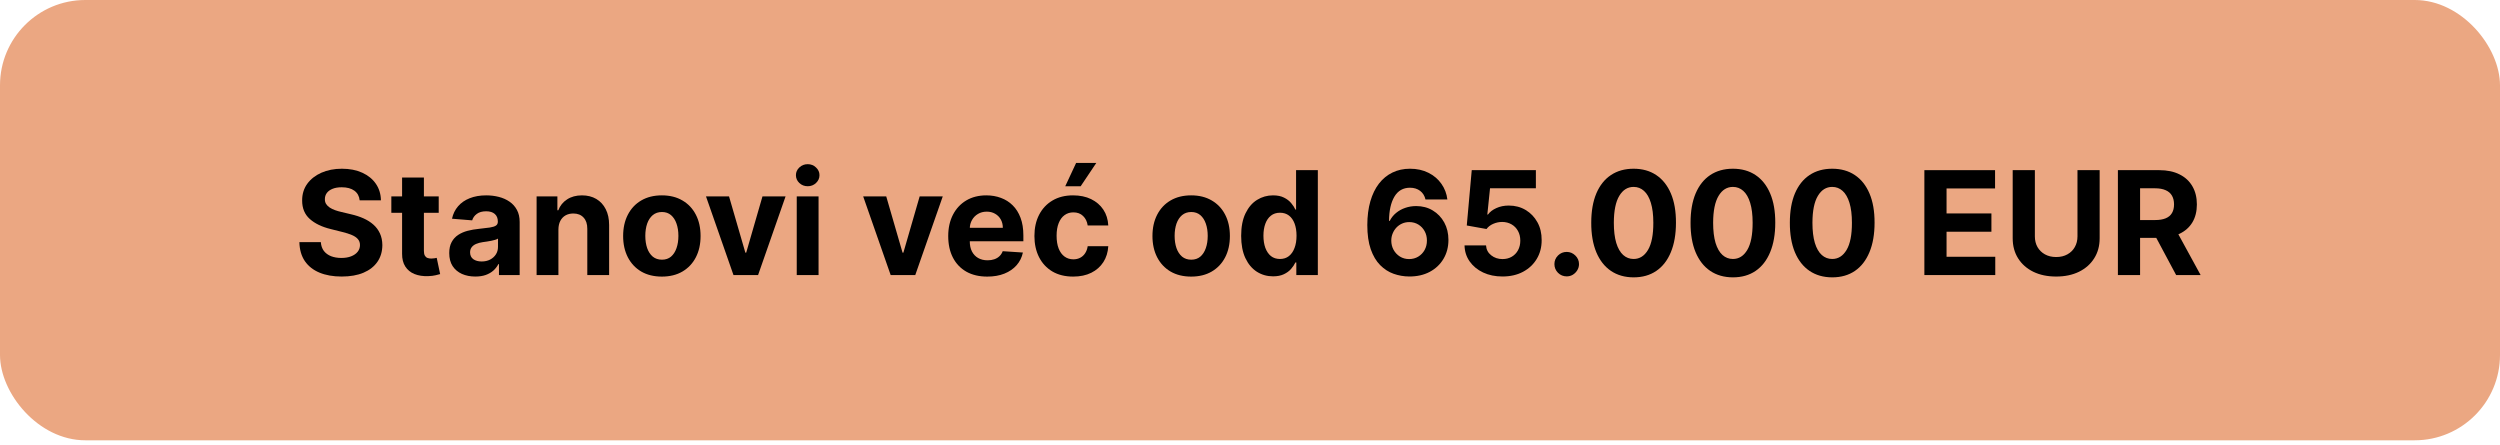
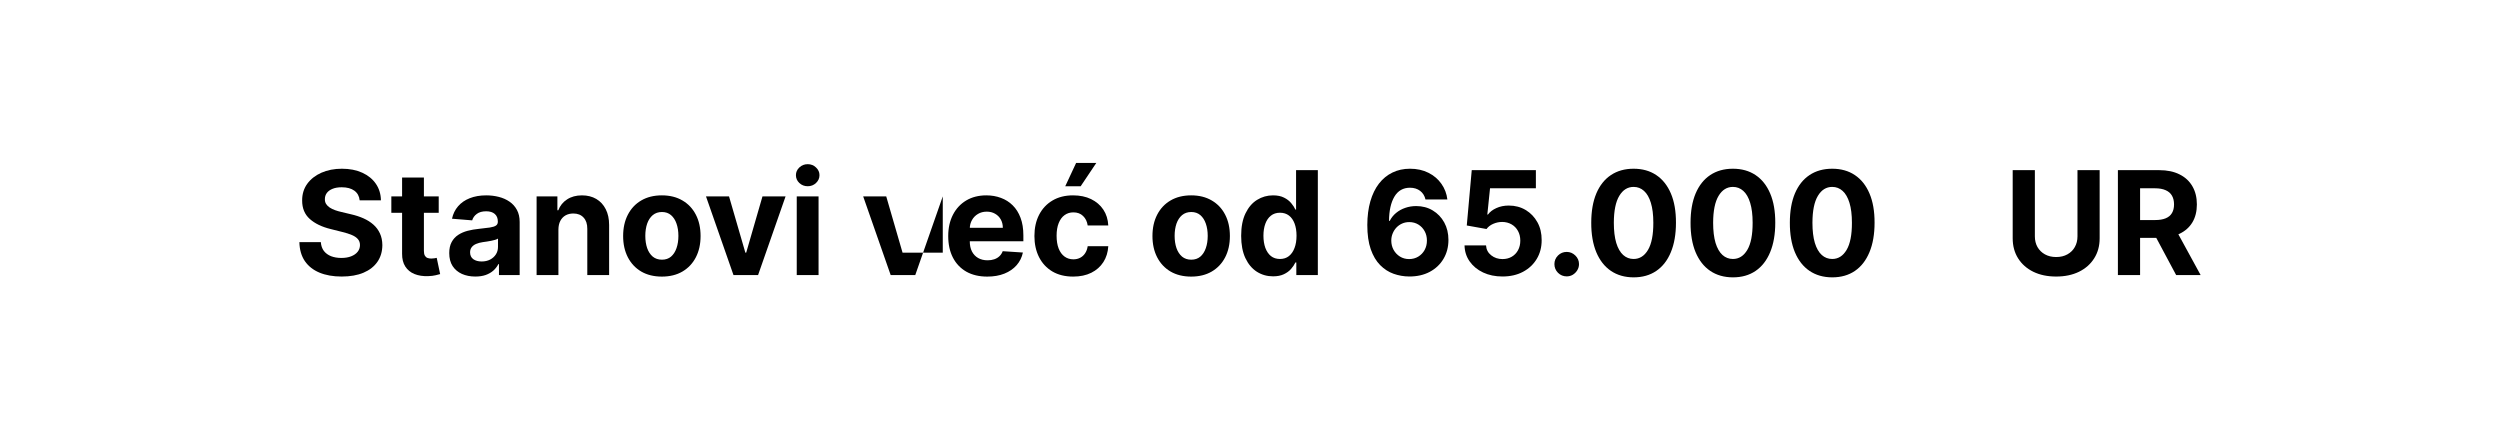
<svg xmlns="http://www.w3.org/2000/svg" width="208" height="37" viewBox="0 0 208 37" fill="none">
-   <rect width="208" height="36.633" rx="7.099" fill="#EBA782" />
  <path d="M176.209 22.885V14.157H179.653C180.312 14.157 180.874 14.275 181.34 14.511C181.809 14.744 182.165 15.075 182.41 15.504C182.657 15.93 182.78 16.432 182.78 17.008C182.78 17.588 182.655 18.086 182.405 18.504C182.155 18.919 181.793 19.237 181.319 19.459C180.847 19.68 180.276 19.791 179.606 19.791H177.3V18.308H179.307C179.66 18.308 179.952 18.26 180.185 18.163C180.418 18.067 180.592 17.922 180.705 17.728C180.822 17.535 180.88 17.295 180.88 17.008C180.88 16.718 180.822 16.474 180.705 16.275C180.592 16.076 180.417 15.926 180.181 15.824C179.948 15.719 179.654 15.666 179.299 15.666H178.055V22.885H176.209ZM180.923 18.913L183.092 22.885H181.055L178.932 18.913H180.923Z" fill="black" />
  <path d="M172.846 14.157H174.691V19.825C174.691 20.461 174.539 21.018 174.235 21.495C173.934 21.973 173.512 22.345 172.97 22.612C172.427 22.876 171.795 23.008 171.073 23.008C170.349 23.008 169.715 22.876 169.173 22.612C168.63 22.345 168.208 21.973 167.907 21.495C167.606 21.018 167.456 20.461 167.456 19.825V14.157H169.301V19.667C169.301 20 169.373 20.295 169.518 20.554C169.666 20.812 169.873 21.015 170.14 21.163C170.407 21.311 170.718 21.385 171.073 21.385C171.431 21.385 171.742 21.311 172.007 21.163C172.274 21.015 172.48 20.812 172.625 20.554C172.772 20.295 172.846 20 172.846 19.667V14.157Z" fill="black" />
-   <path d="M160.108 22.885V14.157H165.989V15.679H161.953V17.758H165.686V19.28H161.953V21.363H166.006V22.885H160.108Z" fill="black" />
  <path d="M152.44 23.076C151.707 23.074 151.076 22.893 150.548 22.535C150.022 22.177 149.617 21.659 149.333 20.98C149.052 20.301 148.913 19.484 148.916 18.53C148.916 17.578 149.056 16.767 149.337 16.096C149.622 15.426 150.026 14.916 150.552 14.566C151.08 14.214 151.71 14.038 152.44 14.038C153.17 14.038 153.798 14.214 154.323 14.566C154.852 14.919 155.258 15.43 155.542 16.101C155.826 16.768 155.967 17.578 155.964 18.53C155.964 19.487 155.822 20.305 155.538 20.984C155.256 21.663 154.853 22.182 154.328 22.54C153.802 22.898 153.173 23.076 152.44 23.076ZM152.44 21.547C152.94 21.547 153.339 21.295 153.637 20.792C153.935 20.29 154.083 19.535 154.08 18.53C154.08 17.868 154.012 17.317 153.876 16.876C153.742 16.436 153.552 16.105 153.305 15.883C153.06 15.662 152.772 15.551 152.44 15.551C151.943 15.551 151.545 15.799 151.247 16.297C150.948 16.794 150.798 17.538 150.795 18.53C150.795 19.2 150.862 19.76 150.995 20.209C151.131 20.655 151.323 20.99 151.57 21.214C151.818 21.436 152.107 21.547 152.44 21.547Z" fill="black" />
  <path d="M144.178 23.076C143.445 23.074 142.814 22.893 142.286 22.535C141.76 22.177 141.356 21.659 141.071 20.98C140.79 20.301 140.651 19.484 140.654 18.53C140.654 17.578 140.794 16.767 141.076 16.096C141.36 15.426 141.765 14.916 142.29 14.566C142.819 14.214 143.448 14.038 144.178 14.038C144.908 14.038 145.536 14.214 146.062 14.566C146.59 14.919 146.996 15.43 147.28 16.101C147.564 16.768 147.705 17.578 147.702 18.53C147.702 19.487 147.56 20.305 147.276 20.984C146.995 21.663 146.591 22.182 146.066 22.54C145.54 22.898 144.911 23.076 144.178 23.076ZM144.178 21.547C144.678 21.547 145.077 21.295 145.375 20.792C145.674 20.29 145.821 19.535 145.819 18.53C145.819 17.868 145.75 17.317 145.614 16.876C145.481 16.436 145.29 16.105 145.043 15.883C144.799 15.662 144.51 15.551 144.178 15.551C143.681 15.551 143.283 15.799 142.985 16.297C142.687 16.794 142.536 17.538 142.533 18.53C142.533 19.2 142.6 19.76 142.733 20.209C142.87 20.655 143.062 20.99 143.309 21.214C143.556 21.436 143.846 21.547 144.178 21.547Z" fill="black" />
  <path d="M135.916 23.076C135.183 23.074 134.553 22.893 134.024 22.535C133.499 22.177 133.094 21.659 132.81 20.98C132.529 20.301 132.389 19.484 132.392 18.53C132.392 17.578 132.533 16.767 132.814 16.096C133.098 15.426 133.503 14.916 134.029 14.566C134.557 14.214 135.186 14.038 135.916 14.038C136.646 14.038 137.274 14.214 137.8 14.566C138.328 14.919 138.734 15.43 139.019 16.101C139.303 16.768 139.443 17.578 139.44 18.53C139.44 19.487 139.298 20.305 139.014 20.984C138.733 21.663 138.33 22.182 137.804 22.54C137.278 22.898 136.649 23.076 135.916 23.076ZM135.916 21.547C136.416 21.547 136.815 21.295 137.114 20.792C137.412 20.29 137.56 19.535 137.557 18.53C137.557 17.868 137.489 17.317 137.352 16.876C137.219 16.436 137.028 16.105 136.781 15.883C136.537 15.662 136.249 15.551 135.916 15.551C135.419 15.551 135.021 15.799 134.723 16.297C134.425 16.794 134.274 17.538 134.271 18.53C134.271 19.2 134.338 19.76 134.472 20.209C134.608 20.655 134.8 20.99 135.047 21.214C135.294 21.436 135.584 21.547 135.916 21.547Z" fill="black" />
  <path d="M130.35 22.995C130.069 22.995 129.827 22.896 129.625 22.697C129.427 22.495 129.327 22.254 129.327 21.973C129.327 21.694 129.427 21.456 129.625 21.257C129.827 21.058 130.069 20.959 130.35 20.959C130.623 20.959 130.861 21.058 131.066 21.257C131.27 21.456 131.373 21.694 131.373 21.973C131.373 22.16 131.324 22.332 131.228 22.488C131.134 22.642 131.01 22.765 130.857 22.859C130.704 22.95 130.535 22.995 130.35 22.995Z" fill="black" />
  <path d="M125.006 23.004C124.404 23.004 123.867 22.893 123.396 22.672C122.927 22.45 122.555 22.145 122.279 21.755C122.003 21.366 121.86 20.92 121.849 20.417H123.638C123.658 20.755 123.8 21.03 124.065 21.24C124.329 21.45 124.643 21.555 125.006 21.555C125.296 21.555 125.552 21.491 125.773 21.363C125.998 21.233 126.173 21.052 126.298 20.822C126.425 20.589 126.489 20.322 126.489 20.021C126.489 19.714 126.424 19.444 126.293 19.211C126.165 18.978 125.988 18.797 125.761 18.666C125.533 18.535 125.273 18.468 124.981 18.466C124.725 18.466 124.476 18.518 124.235 18.623C123.996 18.728 123.81 18.872 123.677 19.054L122.036 18.76L122.449 14.157H127.785V15.666H123.971L123.745 17.852H123.796C123.949 17.636 124.181 17.457 124.491 17.315C124.8 17.173 125.147 17.102 125.53 17.102C126.056 17.102 126.525 17.226 126.937 17.473C127.349 17.72 127.674 18.059 127.913 18.491C128.151 18.92 128.269 19.415 128.266 19.974C128.269 20.562 128.133 21.085 127.857 21.542C127.584 21.997 127.202 22.355 126.711 22.616C126.222 22.875 125.654 23.004 125.006 23.004Z" fill="black" />
  <path d="M117.246 23.004C116.797 23.001 116.364 22.926 115.946 22.778C115.532 22.63 115.159 22.39 114.83 22.058C114.5 21.726 114.239 21.285 114.046 20.737C113.855 20.189 113.76 19.515 113.76 18.717C113.763 17.984 113.847 17.329 114.012 16.753C114.179 16.173 114.418 15.682 114.728 15.278C115.04 14.875 115.414 14.568 115.848 14.358C116.283 14.145 116.77 14.038 117.31 14.038C117.892 14.038 118.407 14.152 118.853 14.379C119.299 14.603 119.657 14.909 119.926 15.295C120.199 15.682 120.364 16.115 120.421 16.595H118.601C118.53 16.291 118.381 16.052 118.154 15.879C117.926 15.706 117.645 15.619 117.31 15.619C116.742 15.619 116.31 15.866 116.015 16.36C115.722 16.855 115.573 17.527 115.567 18.376H115.627C115.757 18.118 115.934 17.898 116.155 17.716C116.38 17.531 116.634 17.39 116.918 17.294C117.205 17.194 117.507 17.145 117.826 17.145C118.343 17.145 118.803 17.267 119.206 17.511C119.61 17.753 119.928 18.085 120.161 18.508C120.394 18.932 120.51 19.416 120.51 19.961C120.51 20.552 120.372 21.078 120.097 21.538C119.824 21.998 119.442 22.359 118.951 22.62C118.462 22.879 117.894 23.007 117.246 23.004ZM117.238 21.555C117.522 21.555 117.776 21.487 118 21.351C118.225 21.214 118.401 21.03 118.529 20.797C118.657 20.564 118.72 20.302 118.72 20.012C118.72 19.723 118.657 19.463 118.529 19.233C118.404 19.003 118.23 18.819 118.009 18.683C117.787 18.547 117.534 18.478 117.25 18.478C117.037 18.478 116.84 18.518 116.658 18.598C116.479 18.677 116.321 18.788 116.185 18.93C116.051 19.072 115.946 19.237 115.87 19.424C115.793 19.609 115.755 19.807 115.755 20.017C115.755 20.298 115.818 20.555 115.946 20.788C116.077 21.021 116.253 21.207 116.475 21.346C116.699 21.485 116.953 21.555 117.238 21.555Z" fill="black" />
  <path d="M105.919 22.991C105.422 22.991 104.972 22.863 104.569 22.608C104.168 22.349 103.85 21.97 103.614 21.47C103.381 20.967 103.265 20.351 103.265 19.62C103.265 18.87 103.385 18.247 103.627 17.75C103.868 17.25 104.189 16.876 104.59 16.629C104.993 16.379 105.435 16.254 105.915 16.254C106.282 16.254 106.587 16.317 106.831 16.442C107.079 16.564 107.277 16.717 107.428 16.902C107.581 17.084 107.698 17.262 107.777 17.439H107.833V14.157H109.644V22.885H107.854V21.836H107.777C107.692 22.018 107.571 22.199 107.415 22.378C107.262 22.554 107.062 22.7 106.814 22.817C106.57 22.933 106.272 22.991 105.919 22.991ZM106.495 21.547C106.787 21.547 107.035 21.467 107.236 21.308C107.441 21.146 107.597 20.92 107.705 20.63C107.816 20.341 107.871 20.001 107.871 19.612C107.871 19.223 107.817 18.885 107.709 18.598C107.601 18.311 107.445 18.089 107.241 17.933C107.036 17.777 106.787 17.699 106.495 17.699C106.196 17.699 105.945 17.78 105.741 17.942C105.536 18.103 105.381 18.328 105.276 18.615C105.171 18.902 105.118 19.234 105.118 19.612C105.118 19.993 105.171 20.329 105.276 20.622C105.384 20.912 105.539 21.139 105.741 21.304C105.945 21.466 106.196 21.547 106.495 21.547Z" fill="black" />
  <path d="M99.106 23.013C98.444 23.013 97.871 22.872 97.388 22.591C96.908 22.307 96.538 21.912 96.276 21.406C96.015 20.898 95.884 20.308 95.884 19.638C95.884 18.961 96.015 18.37 96.276 17.865C96.538 17.356 96.908 16.961 97.388 16.68C97.871 16.396 98.444 16.254 99.106 16.254C99.768 16.254 100.339 16.396 100.819 16.68C101.302 16.961 101.674 17.356 101.935 17.865C102.197 18.37 102.327 18.961 102.327 19.638C102.327 20.308 102.197 20.898 101.935 21.406C101.674 21.912 101.302 22.307 100.819 22.591C100.339 22.872 99.768 23.013 99.106 23.013ZM99.114 21.606C99.415 21.606 99.667 21.521 99.869 21.351C100.07 21.177 100.222 20.942 100.325 20.643C100.43 20.345 100.482 20.005 100.482 19.625C100.482 19.244 100.43 18.905 100.325 18.606C100.222 18.308 100.07 18.072 99.869 17.899C99.667 17.726 99.415 17.639 99.114 17.639C98.81 17.639 98.555 17.726 98.347 17.899C98.143 18.072 97.988 18.308 97.883 18.606C97.781 18.905 97.729 19.244 97.729 19.625C97.729 20.005 97.781 20.345 97.883 20.643C97.988 20.942 98.143 21.177 98.347 21.351C98.555 21.521 98.81 21.606 99.114 21.606Z" fill="black" />
  <path d="M89.286 23.012C88.615 23.012 88.038 22.87 87.555 22.586C87.075 22.299 86.706 21.902 86.448 21.393C86.192 20.885 86.064 20.299 86.064 19.637C86.064 18.967 86.193 18.379 86.452 17.873C86.713 17.365 87.084 16.968 87.564 16.684C88.044 16.398 88.615 16.254 89.277 16.254C89.848 16.254 90.348 16.358 90.777 16.565C91.206 16.773 91.546 17.064 91.796 17.439C92.046 17.814 92.183 18.254 92.209 18.76H90.496C90.448 18.433 90.32 18.17 90.112 17.971C89.908 17.77 89.639 17.669 89.307 17.669C89.026 17.669 88.78 17.745 88.57 17.899C88.362 18.049 88.2 18.27 88.084 18.559C87.967 18.849 87.909 19.2 87.909 19.612C87.909 20.03 87.966 20.385 88.08 20.677C88.196 20.97 88.359 21.193 88.57 21.346C88.78 21.5 89.026 21.576 89.307 21.576C89.514 21.576 89.7 21.534 89.865 21.449C90.033 21.363 90.171 21.24 90.278 21.078C90.389 20.913 90.462 20.716 90.496 20.486H92.209C92.18 20.986 92.044 21.426 91.8 21.807C91.558 22.184 91.225 22.48 90.798 22.693C90.372 22.906 89.868 23.012 89.286 23.012ZM88.629 15.495L89.533 13.557H91.212L89.912 15.495H88.629Z" fill="black" />
  <path d="M82.139 23.013C81.466 23.013 80.886 22.876 80.401 22.604C79.918 22.328 79.546 21.939 79.284 21.436C79.023 20.93 78.892 20.332 78.892 19.642C78.892 18.968 79.023 18.378 79.284 17.869C79.546 17.361 79.913 16.964 80.388 16.68C80.865 16.396 81.425 16.254 82.067 16.254C82.499 16.254 82.901 16.324 83.273 16.463C83.648 16.599 83.975 16.805 84.253 17.081C84.534 17.356 84.753 17.703 84.909 18.12C85.065 18.535 85.144 19.021 85.144 19.578V20.076H79.617V18.951H83.435C83.435 18.69 83.378 18.459 83.264 18.257C83.151 18.055 82.993 17.898 82.791 17.784C82.592 17.667 82.361 17.609 82.097 17.609C81.821 17.609 81.577 17.673 81.364 17.801C81.153 17.926 80.989 18.095 80.869 18.308C80.75 18.518 80.689 18.753 80.686 19.011V20.081C80.686 20.405 80.746 20.684 80.865 20.92C80.987 21.156 81.159 21.338 81.381 21.466C81.602 21.593 81.865 21.657 82.169 21.657C82.371 21.657 82.555 21.629 82.723 21.572C82.891 21.515 83.034 21.43 83.153 21.317C83.273 21.203 83.364 21.064 83.426 20.899L85.105 21.01C85.02 21.413 84.845 21.765 84.581 22.067C84.32 22.365 83.982 22.598 83.567 22.765C83.155 22.93 82.679 23.013 82.139 23.013Z" fill="black" />
-   <path d="M78.438 16.339L76.15 22.885H74.104L71.816 16.339H73.734L75.093 21.023H75.161L76.516 16.339H78.438Z" fill="black" />
+   <path d="M78.438 16.339L76.15 22.885H74.104L71.816 16.339H73.734L75.093 21.023H75.161H78.438Z" fill="black" />
  <path d="M66.289 22.885V16.339H68.104V22.885H66.289ZM67.201 15.495C66.931 15.495 66.699 15.406 66.506 15.227C66.316 15.045 66.221 14.828 66.221 14.575C66.221 14.325 66.316 14.111 66.506 13.932C66.699 13.75 66.931 13.659 67.201 13.659C67.471 13.659 67.701 13.75 67.891 13.932C68.084 14.111 68.181 14.325 68.181 14.575C68.181 14.828 68.084 15.045 67.891 15.227C67.701 15.406 67.471 15.495 67.201 15.495Z" fill="black" />
  <path d="M65.36 16.339L63.072 22.885H61.026L58.738 16.339H60.655L62.015 21.023H62.083L63.438 16.339H65.36Z" fill="black" />
  <path d="M55.067 23.013C54.405 23.013 53.832 22.872 53.349 22.591C52.869 22.307 52.499 21.912 52.237 21.406C51.976 20.898 51.845 20.308 51.845 19.638C51.845 18.961 51.976 18.37 52.237 17.865C52.499 17.356 52.869 16.961 53.349 16.68C53.832 16.396 54.405 16.254 55.067 16.254C55.729 16.254 56.3 16.396 56.78 16.68C57.263 16.961 57.635 17.356 57.896 17.865C58.158 18.37 58.288 18.961 58.288 19.638C58.288 20.308 58.158 20.898 57.896 21.406C57.635 21.912 57.263 22.307 56.78 22.591C56.3 22.872 55.729 23.013 55.067 23.013ZM55.075 21.606C55.377 21.606 55.628 21.521 55.83 21.351C56.031 21.177 56.183 20.942 56.286 20.643C56.391 20.345 56.443 20.005 56.443 19.625C56.443 19.244 56.391 18.905 56.286 18.606C56.183 18.308 56.031 18.072 55.83 17.899C55.628 17.726 55.377 17.639 55.075 17.639C54.771 17.639 54.516 17.726 54.308 17.899C54.104 18.072 53.949 18.308 53.844 18.606C53.742 18.905 53.69 19.244 53.69 19.625C53.69 20.005 53.742 20.345 53.844 20.643C53.949 20.942 54.104 21.177 54.308 21.351C54.516 21.521 54.771 21.606 55.075 21.606Z" fill="black" />
  <path d="M46.46 19.101V22.885H44.645V16.339H46.375V17.494H46.451C46.596 17.113 46.839 16.812 47.18 16.591C47.521 16.366 47.934 16.254 48.42 16.254C48.875 16.254 49.271 16.354 49.609 16.552C49.947 16.751 50.21 17.035 50.397 17.405C50.585 17.771 50.679 18.209 50.679 18.717V22.885H48.863V19.041C48.866 18.64 48.764 18.328 48.556 18.104C48.349 17.876 48.064 17.763 47.7 17.763C47.456 17.763 47.24 17.815 47.052 17.92C46.867 18.025 46.723 18.179 46.617 18.38C46.515 18.579 46.463 18.819 46.46 19.101Z" fill="black" />
  <path d="M39.55 23.008C39.132 23.008 38.76 22.936 38.433 22.791C38.107 22.643 37.848 22.426 37.658 22.139C37.47 21.849 37.377 21.488 37.377 21.057C37.377 20.693 37.443 20.388 37.577 20.14C37.71 19.893 37.892 19.694 38.122 19.544C38.352 19.393 38.614 19.28 38.906 19.203C39.202 19.126 39.511 19.072 39.835 19.041C40.216 19.001 40.523 18.964 40.756 18.93C40.989 18.893 41.158 18.839 41.263 18.768C41.368 18.697 41.42 18.592 41.42 18.453V18.427C41.42 18.157 41.335 17.949 41.165 17.801C40.997 17.653 40.759 17.579 40.449 17.579C40.122 17.579 39.862 17.652 39.669 17.797C39.476 17.939 39.348 18.118 39.286 18.334L37.607 18.197C37.692 17.799 37.859 17.456 38.109 17.166C38.359 16.873 38.682 16.649 39.077 16.493C39.474 16.334 39.935 16.254 40.457 16.254C40.821 16.254 41.169 16.297 41.502 16.382C41.837 16.467 42.134 16.599 42.392 16.778C42.654 16.957 42.859 17.187 43.01 17.468C43.161 17.747 43.236 18.081 43.236 18.47V22.885H41.514V21.977H41.463C41.358 22.182 41.217 22.362 41.041 22.518C40.865 22.672 40.654 22.792 40.406 22.88C40.159 22.966 39.874 23.008 39.55 23.008ZM40.07 21.755C40.337 21.755 40.572 21.703 40.777 21.598C40.982 21.49 41.142 21.345 41.259 21.163C41.375 20.981 41.433 20.775 41.433 20.545V19.851C41.377 19.888 41.298 19.922 41.199 19.953C41.102 19.981 40.993 20.008 40.871 20.034C40.749 20.057 40.627 20.078 40.504 20.098C40.382 20.115 40.271 20.13 40.172 20.145C39.959 20.176 39.773 20.226 39.614 20.294C39.455 20.362 39.331 20.454 39.243 20.571C39.155 20.684 39.111 20.826 39.111 20.997C39.111 21.244 39.2 21.433 39.379 21.564C39.561 21.692 39.791 21.755 40.07 21.755Z" fill="black" />
  <path d="M36.501 16.339V17.703H32.559V16.339H36.501ZM33.454 14.771H35.269V20.873C35.269 21.041 35.295 21.172 35.346 21.265C35.397 21.356 35.468 21.42 35.559 21.457C35.653 21.494 35.761 21.512 35.883 21.512C35.968 21.512 36.053 21.505 36.139 21.491C36.224 21.474 36.289 21.461 36.335 21.453L36.62 22.804C36.529 22.832 36.401 22.865 36.237 22.902C36.072 22.942 35.872 22.966 35.636 22.974C35.198 22.991 34.815 22.933 34.485 22.799C34.158 22.666 33.904 22.459 33.722 22.177C33.541 21.896 33.451 21.541 33.454 21.112V14.771Z" fill="black" />
  <path d="M29.924 16.667C29.89 16.324 29.744 16.057 29.485 15.866C29.227 15.676 28.876 15.581 28.433 15.581C28.132 15.581 27.877 15.623 27.67 15.709C27.463 15.791 27.304 15.906 27.193 16.054C27.085 16.201 27.031 16.369 27.031 16.557C27.025 16.713 27.058 16.849 27.129 16.966C27.203 17.082 27.304 17.183 27.431 17.268C27.559 17.351 27.707 17.423 27.875 17.485C28.042 17.545 28.221 17.596 28.412 17.639L29.196 17.826C29.576 17.912 29.926 18.025 30.244 18.167C30.562 18.309 30.838 18.484 31.071 18.692C31.304 18.899 31.484 19.143 31.612 19.424C31.742 19.706 31.809 20.028 31.812 20.392C31.809 20.926 31.673 21.389 31.403 21.781C31.136 22.17 30.75 22.473 30.244 22.689C29.741 22.902 29.134 23.008 28.424 23.008C27.72 23.008 27.106 22.9 26.583 22.684C26.064 22.468 25.657 22.149 25.365 21.726C25.075 21.299 24.923 20.773 24.909 20.145H26.694C26.714 20.437 26.798 20.682 26.946 20.878C27.096 21.071 27.297 21.217 27.547 21.317C27.799 21.413 28.085 21.461 28.403 21.461C28.715 21.461 28.987 21.416 29.217 21.325C29.45 21.234 29.63 21.108 29.758 20.946C29.886 20.784 29.95 20.598 29.95 20.387C29.95 20.192 29.892 20.027 29.775 19.893C29.662 19.76 29.494 19.646 29.272 19.552C29.054 19.459 28.785 19.373 28.467 19.297L27.517 19.058C26.781 18.879 26.2 18.599 25.774 18.218C25.348 17.838 25.136 17.325 25.139 16.68C25.136 16.152 25.277 15.69 25.561 15.295C25.848 14.9 26.241 14.592 26.741 14.37C27.241 14.149 27.809 14.038 28.446 14.038C29.093 14.038 29.659 14.149 30.142 14.37C30.627 14.592 31.005 14.9 31.275 15.295C31.545 15.69 31.684 16.148 31.693 16.667H29.924Z" fill="black" />
</svg>